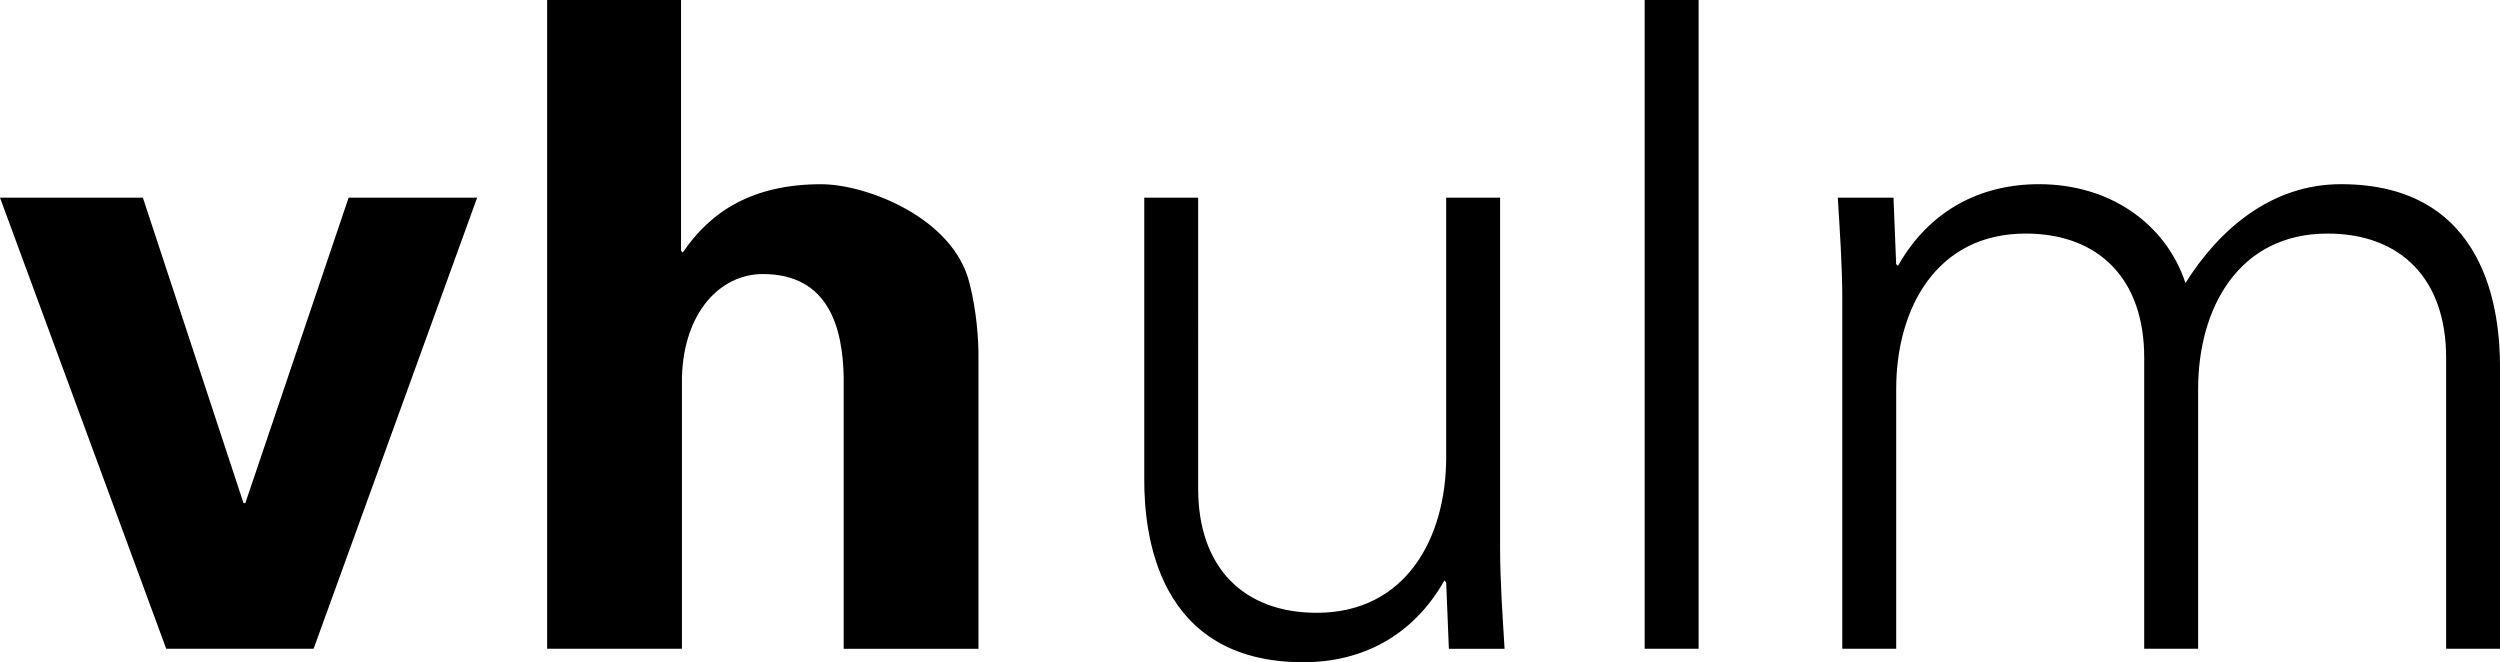
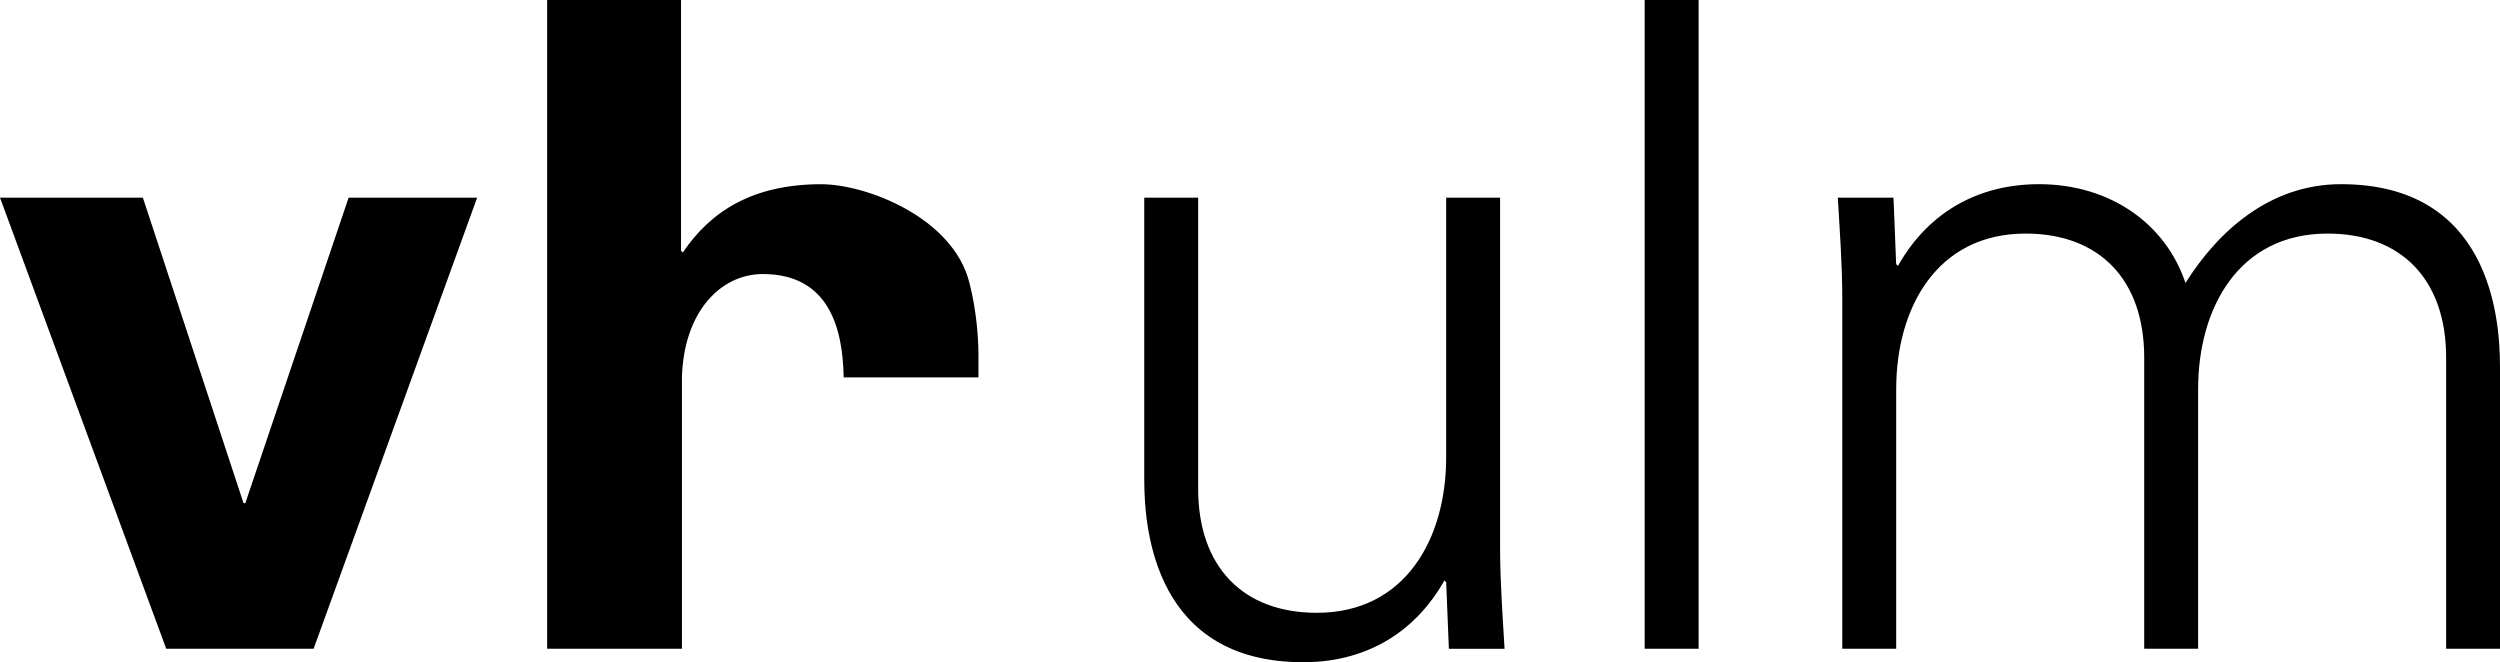
<svg xmlns="http://www.w3.org/2000/svg" viewBox="0 0 63.063 16.705" width="63.063" height="16.705">
-   <path d="M4.193 16.365h3.718l4.125-11.379H8.794l-2.606 7.706h-.045L3.604 4.986H0l4.193 11.379zM17.202 16.365V9.52c.045-1.654.975-2.607 2.04-2.607 1.678 0 2.018 1.382 2.04 2.607v6.846h3.4V8.953c0-.386-.045-1.111-.227-1.813-.408-1.655-2.606-2.493-3.74-2.493-1.723 0-2.788.68-3.491 1.723l-.045-.045V0h-3.377v16.365h3.4zM36.48 11.537c0 2.04-1.02 3.921-3.264 3.921-1.858 0-2.992-1.156-2.992-3.128V4.986h-1.36v7.117c0 1.314.294 4.602 4.012 4.602 1.474 0 2.766-.657 3.559-2.063l.045.046.068 1.678h1.405c-.045-.771-.113-1.678-.113-2.562V4.986h-1.36v6.551zM42.848 0h-1.361v16.365h1.361V0zM47.764 4.986h-1.405c.045.771.113 1.677.113 2.561v8.818h1.36V9.814c0-2.04 1.02-3.922 3.264-3.922 1.858 0 2.992 1.156 2.992 3.128v7.345h1.36V9.814c0-2.04 1.02-3.922 3.264-3.922 1.858 0 2.992 1.156 2.992 3.128v7.345h1.359V9.248c0-1.314-.295-4.602-4.012-4.602-1.769 0-3.083 1.156-3.922 2.493-.498-1.496-1.903-2.493-3.694-2.493-1.474 0-2.766.657-3.559 2.062l-.045-.045-.067-1.677z" />
+   <path d="M4.193 16.365h3.718l4.125-11.379H8.794l-2.606 7.706h-.045L3.604 4.986H0l4.193 11.379zM17.202 16.365V9.52c.045-1.654.975-2.607 2.04-2.607 1.678 0 2.018 1.382 2.04 2.607h3.4V8.953c0-.386-.045-1.111-.227-1.813-.408-1.655-2.606-2.493-3.74-2.493-1.723 0-2.788.68-3.491 1.723l-.045-.045V0h-3.377v16.365h3.4zM36.48 11.537c0 2.04-1.02 3.921-3.264 3.921-1.858 0-2.992-1.156-2.992-3.128V4.986h-1.36v7.117c0 1.314.294 4.602 4.012 4.602 1.474 0 2.766-.657 3.559-2.063l.045.046.068 1.678h1.405c-.045-.771-.113-1.678-.113-2.562V4.986h-1.36v6.551zM42.848 0h-1.361v16.365h1.361V0zM47.764 4.986h-1.405c.045.771.113 1.677.113 2.561v8.818h1.36V9.814c0-2.04 1.02-3.922 3.264-3.922 1.858 0 2.992 1.156 2.992 3.128v7.345h1.36V9.814c0-2.04 1.02-3.922 3.264-3.922 1.858 0 2.992 1.156 2.992 3.128v7.345h1.359V9.248c0-1.314-.295-4.602-4.012-4.602-1.769 0-3.083 1.156-3.922 2.493-.498-1.496-1.903-2.493-3.694-2.493-1.474 0-2.766.657-3.559 2.062l-.045-.045-.067-1.677z" />
</svg>